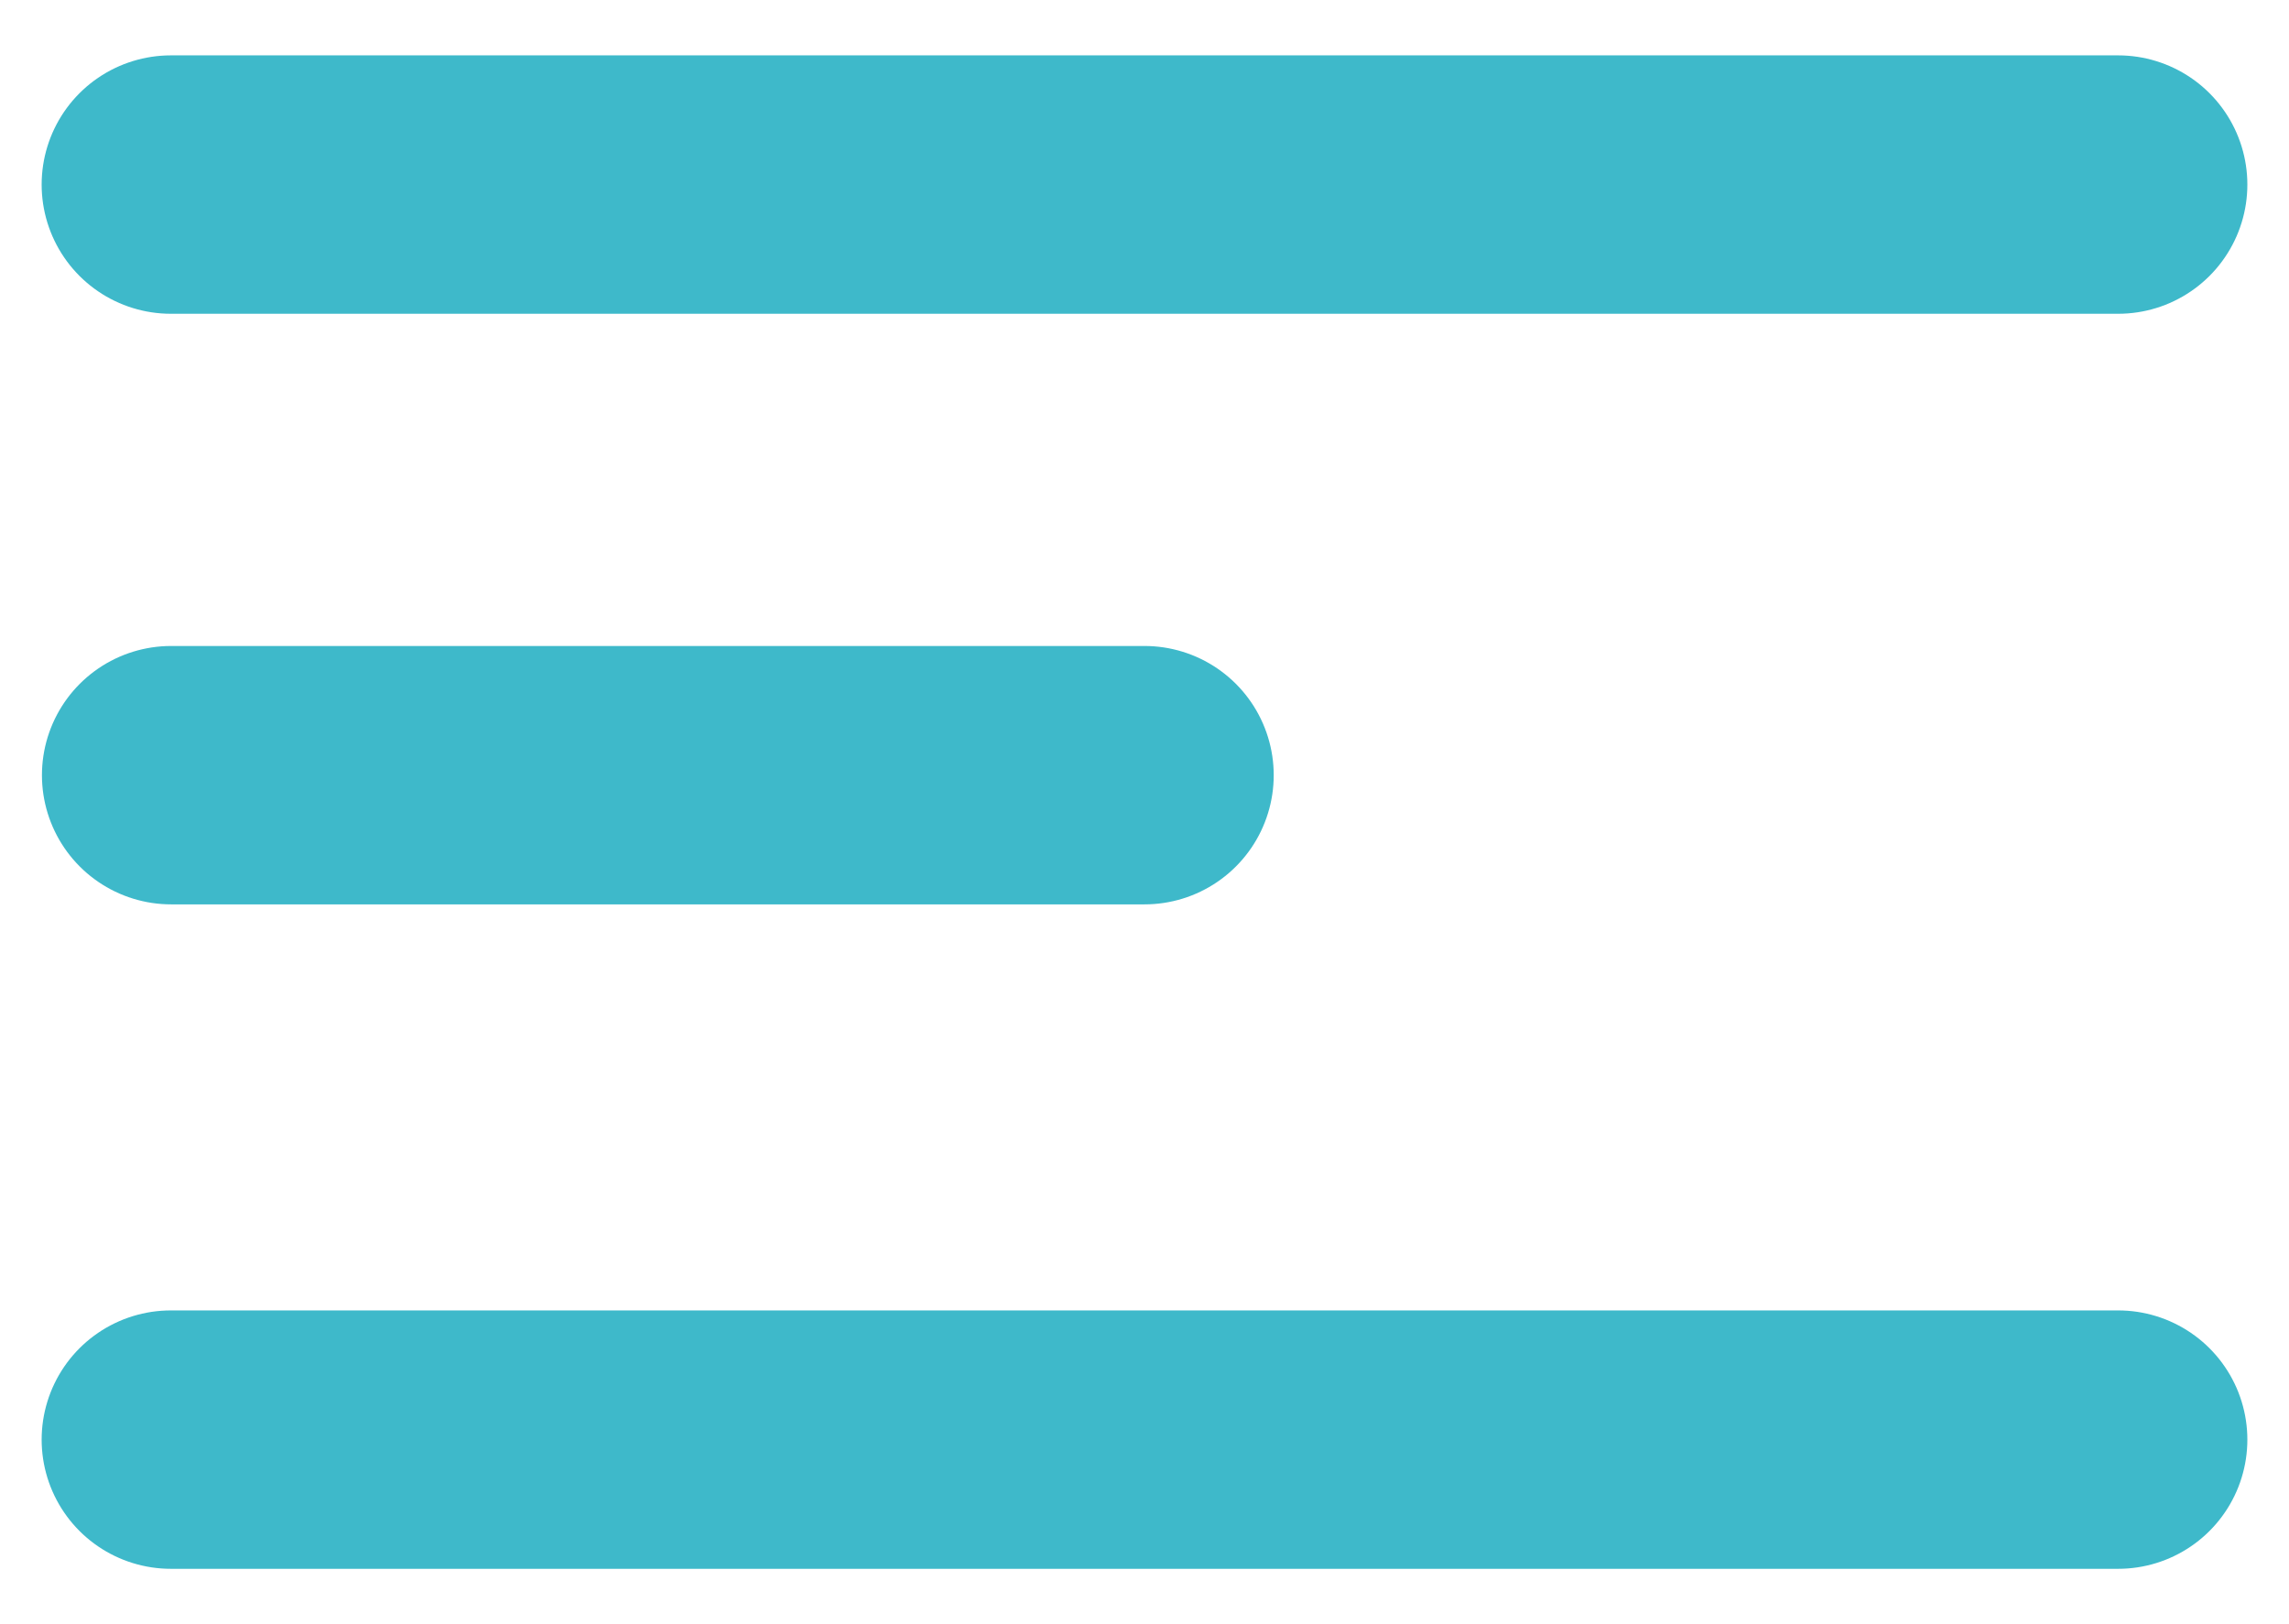
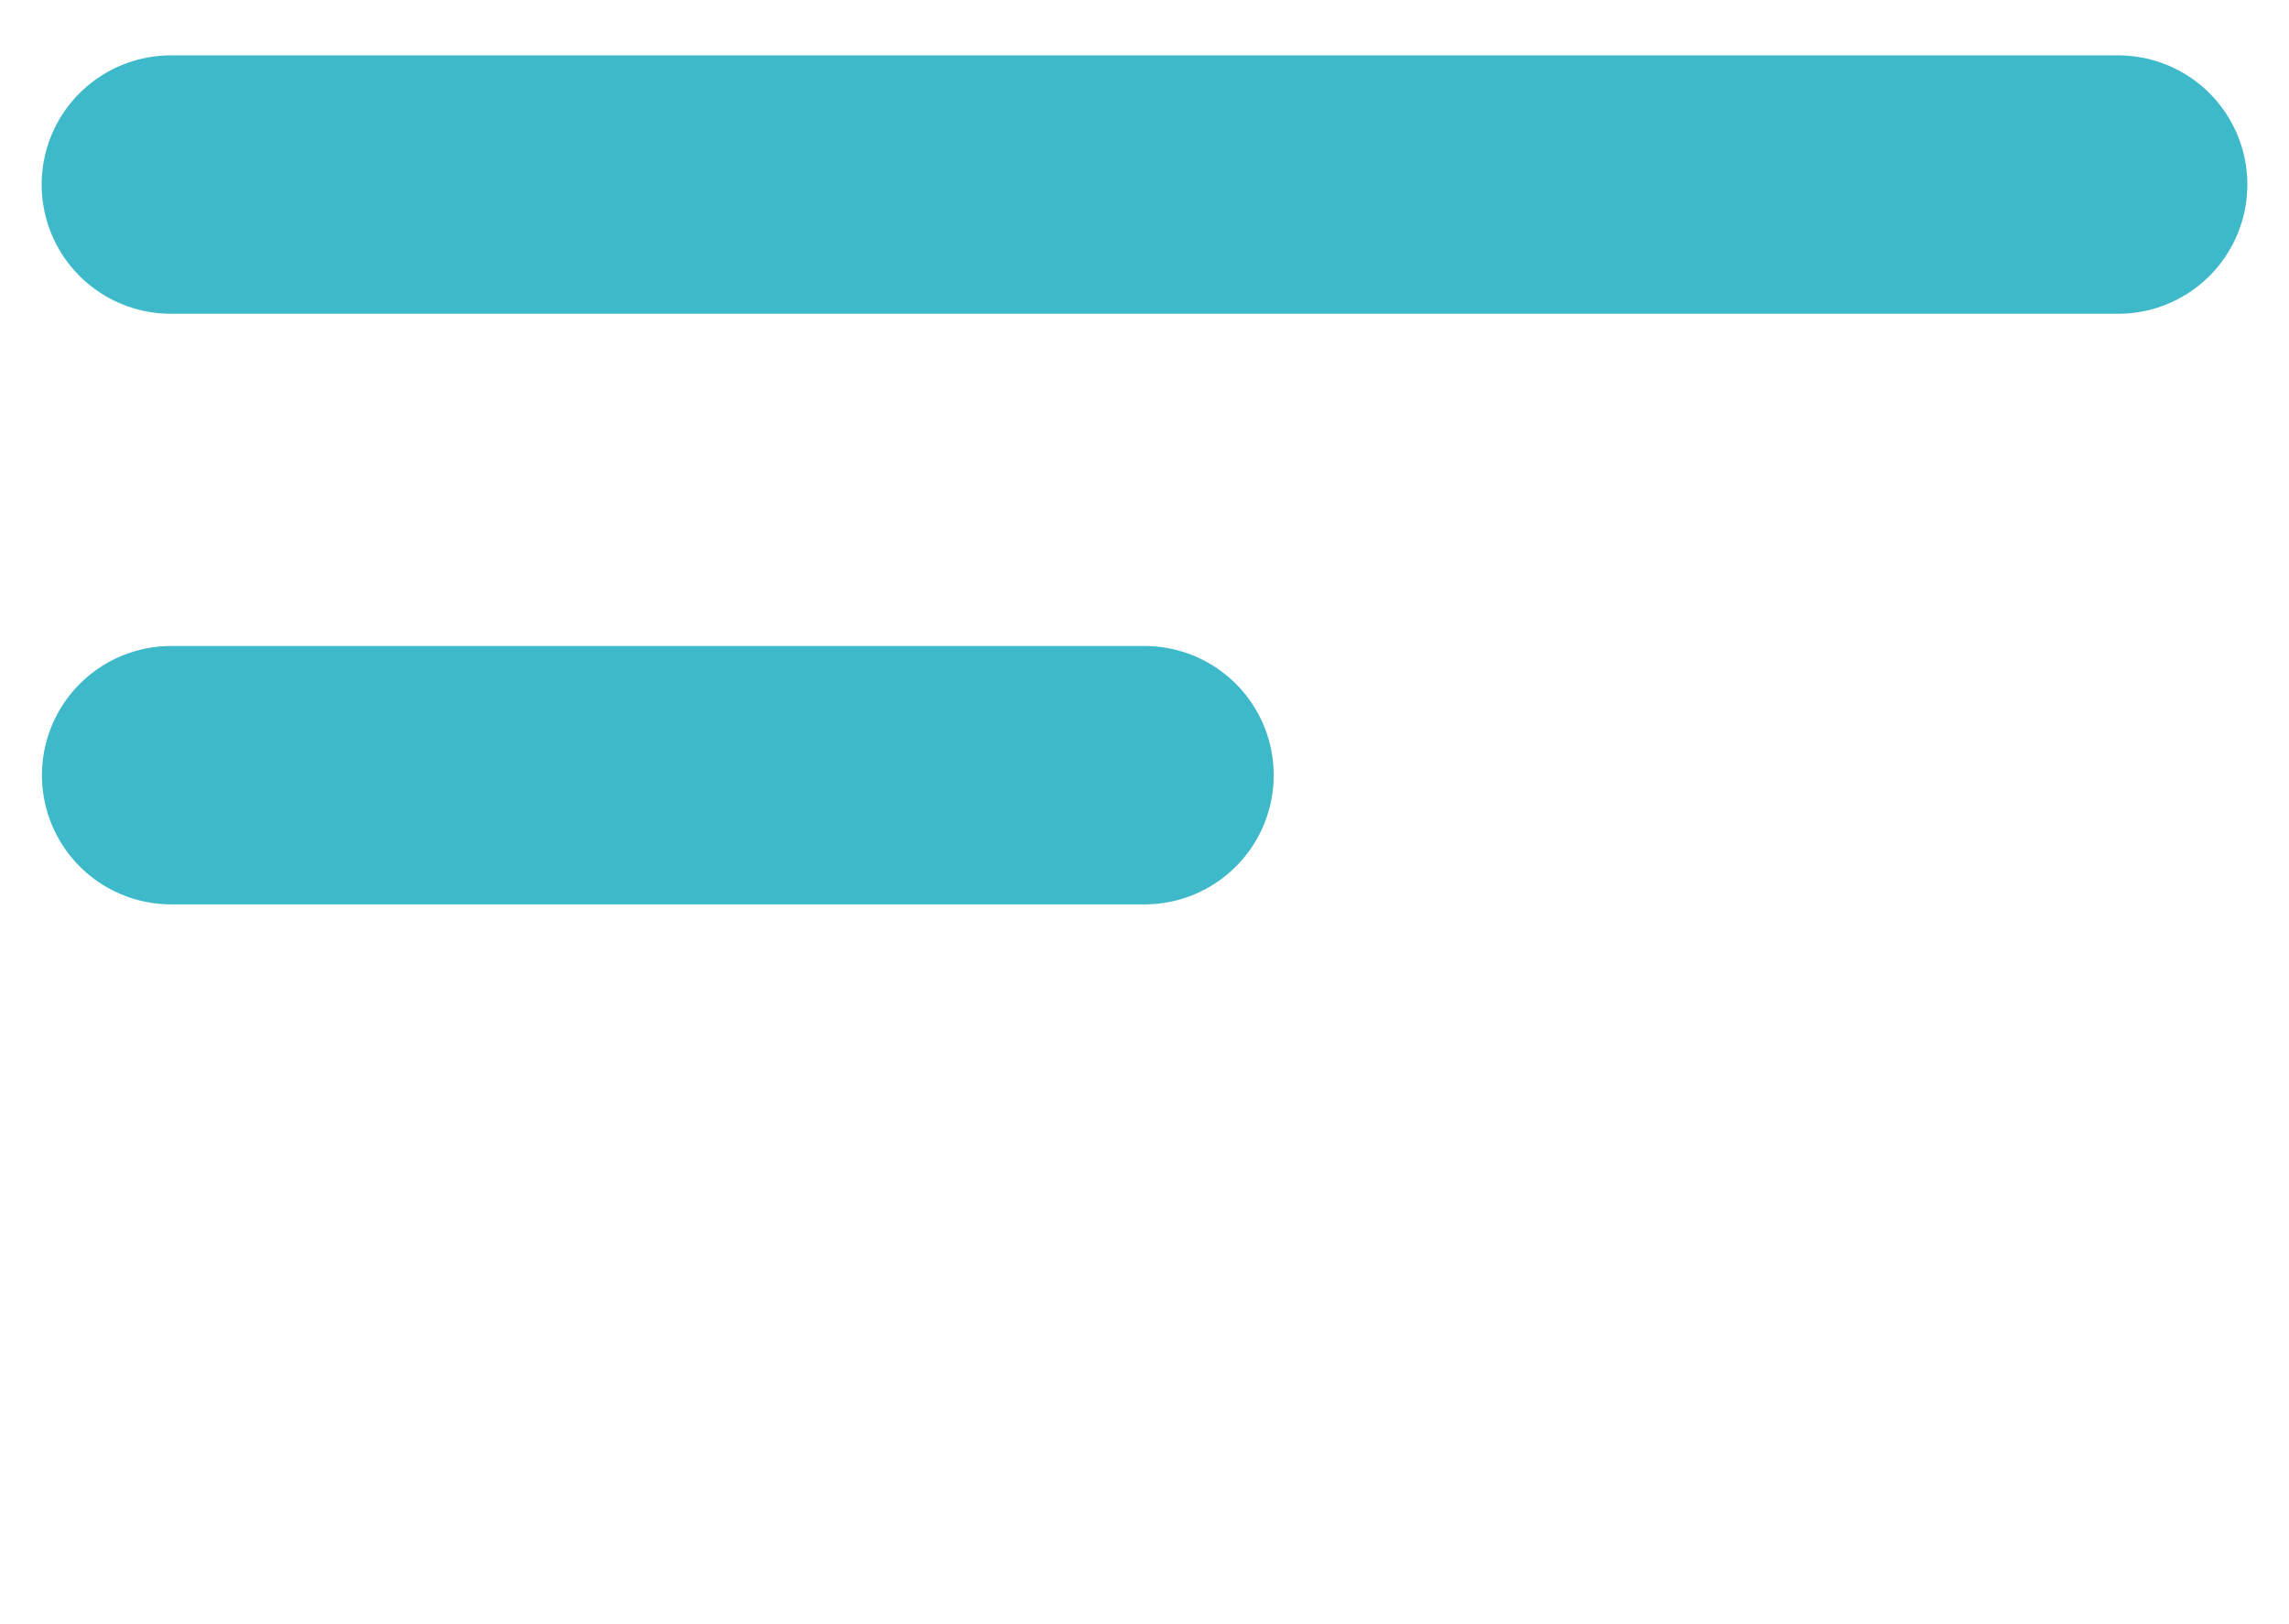
<svg xmlns="http://www.w3.org/2000/svg" width="31" height="22" viewBox="0 0 31 22" fill="none">
  <path d="M2.314 2.5H28.686" stroke="#3EB9CA" stroke-width="3.5" stroke-linecap="round" />
  <path d="M2.318 10.5H15.5" stroke="#3EB9CA" stroke-width="3.5" stroke-linecap="round" />
-   <path d="M2.314 19.5H28.686" stroke="#3EB9CA" stroke-width="3.5" stroke-linecap="round" />
</svg>